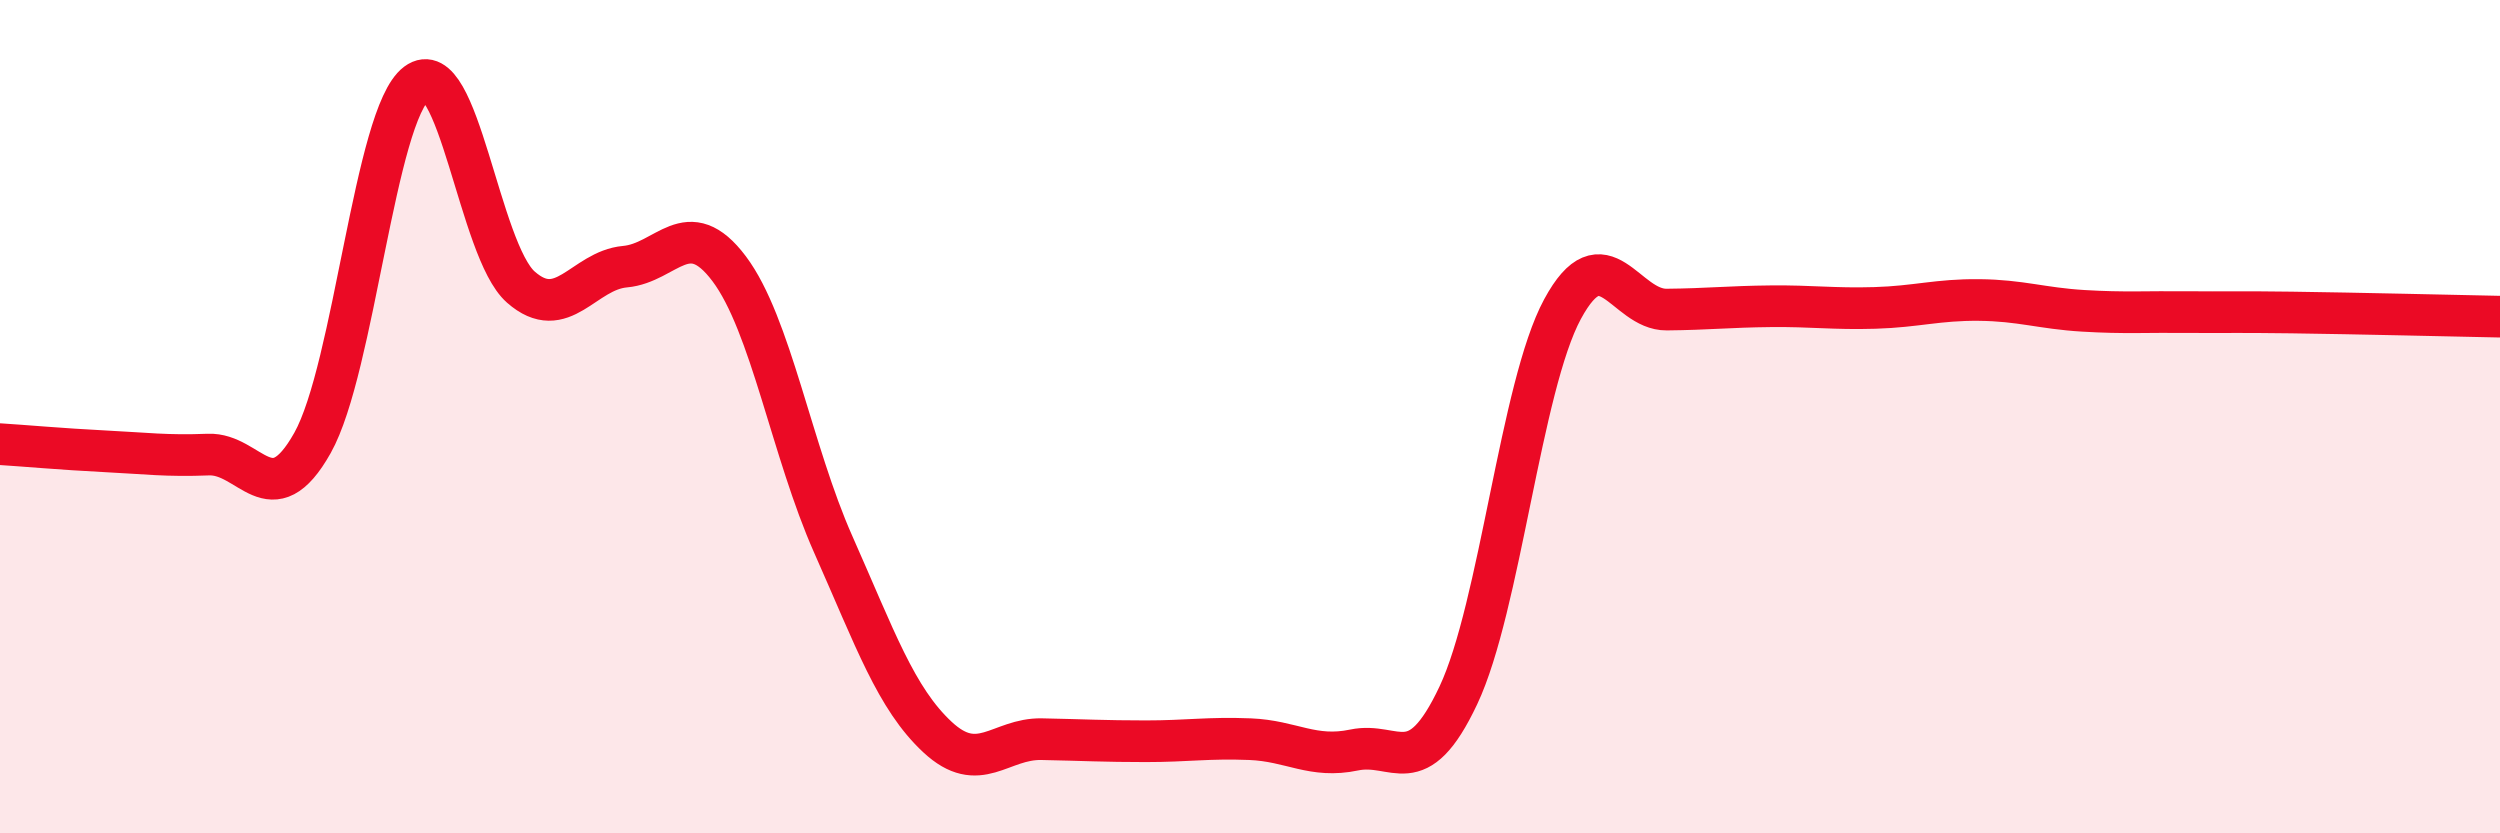
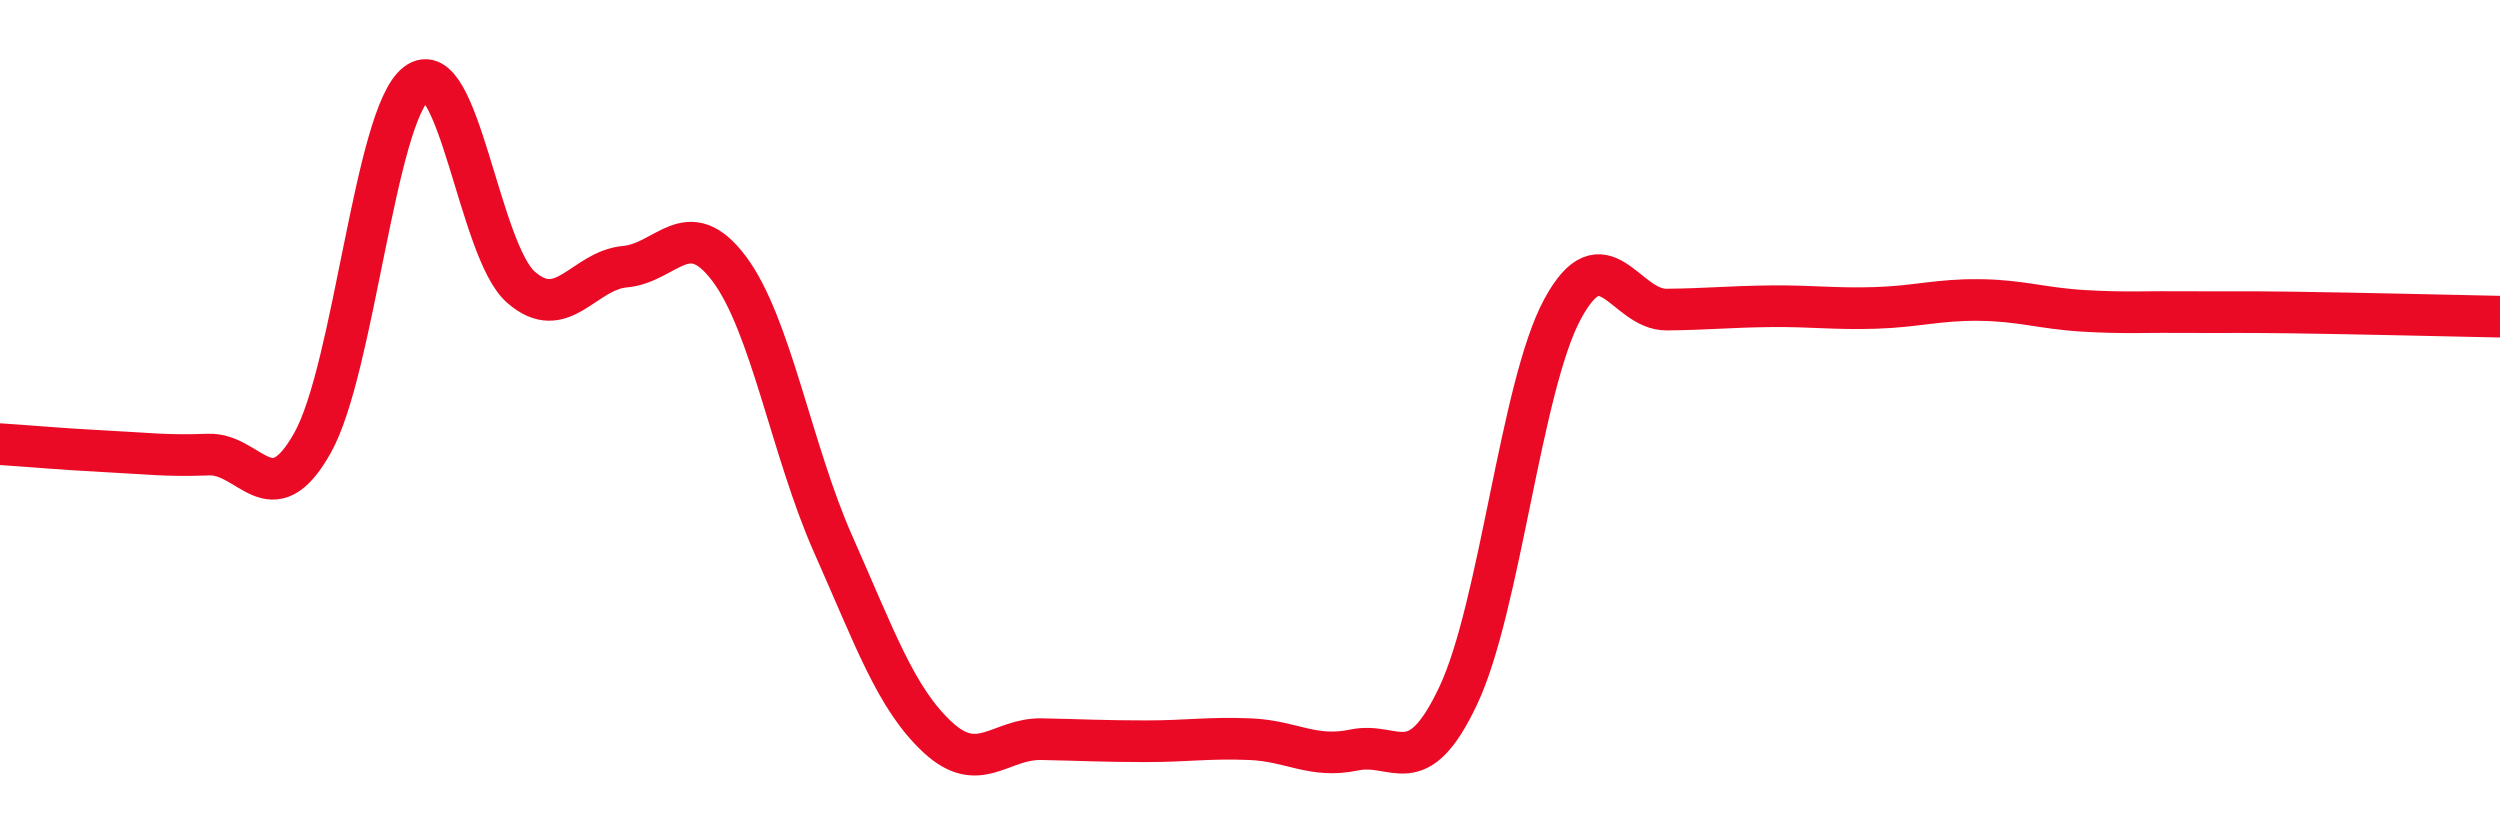
<svg xmlns="http://www.w3.org/2000/svg" width="60" height="20" viewBox="0 0 60 20">
-   <path d="M 0,10.66 C 0.5,10.69 1.5,10.78 2.5,10.83 C 3.5,10.88 4,10.95 5,10.91 C 6,10.87 6.5,12.41 7.5,10.63 C 8.5,8.85 9,2.75 10,2 C 11,1.25 11.5,6.01 12.5,6.89 C 13.5,7.77 14,6.49 15,6.4 C 16,6.31 16.5,5.12 17.5,6.45 C 18.5,7.78 19,10.82 20,13.07 C 21,15.32 21.5,16.76 22.5,17.69 C 23.5,18.62 24,17.72 25,17.74 C 26,17.76 26.5,17.79 27.5,17.79 C 28.5,17.79 29,17.7 30,17.74 C 31,17.78 31.5,18.21 32.5,18 C 33.5,17.79 34,18.81 35,16.69 C 36,14.57 36.5,9.27 37.5,7.42 C 38.5,5.57 39,7.44 40,7.43 C 41,7.42 41.5,7.36 42.5,7.35 C 43.5,7.34 44,7.42 45,7.39 C 46,7.36 46.5,7.19 47.5,7.2 C 48.5,7.21 49,7.4 50,7.46 C 51,7.52 51.5,7.48 52.5,7.49 C 53.5,7.5 53.5,7.48 55,7.5 C 56.5,7.52 59,7.58 60,7.6L60 20L0 20Z" fill="#EB0A25" opacity="0.1" stroke-linecap="round" stroke-linejoin="round" />
  <path d="M 0,10.66 C 0.5,10.69 1.5,10.78 2.5,10.83 C 3.5,10.88 4,10.95 5,10.91 C 6,10.87 6.5,12.41 7.5,10.63 C 8.5,8.85 9,2.75 10,2 C 11,1.25 11.5,6.01 12.5,6.89 C 13.5,7.77 14,6.49 15,6.4 C 16,6.31 16.5,5.12 17.5,6.45 C 18.5,7.78 19,10.82 20,13.07 C 21,15.32 21.5,16.76 22.5,17.69 C 23.5,18.62 24,17.72 25,17.74 C 26,17.76 26.5,17.79 27.5,17.79 C 28.5,17.79 29,17.7 30,17.74 C 31,17.78 31.5,18.21 32.5,18 C 33.5,17.79 34,18.81 35,16.69 C 36,14.57 36.5,9.27 37.5,7.42 C 38.5,5.57 39,7.44 40,7.43 C 41,7.42 41.5,7.36 42.5,7.35 C 43.5,7.34 44,7.42 45,7.39 C 46,7.36 46.5,7.19 47.5,7.2 C 48.5,7.21 49,7.4 50,7.46 C 51,7.52 51.5,7.48 52.5,7.49 C 53.5,7.5 53.5,7.48 55,7.5 C 56.5,7.52 59,7.58 60,7.6" stroke="#EB0A25" stroke-width="1" fill="none" stroke-linecap="round" stroke-linejoin="round" />
</svg>